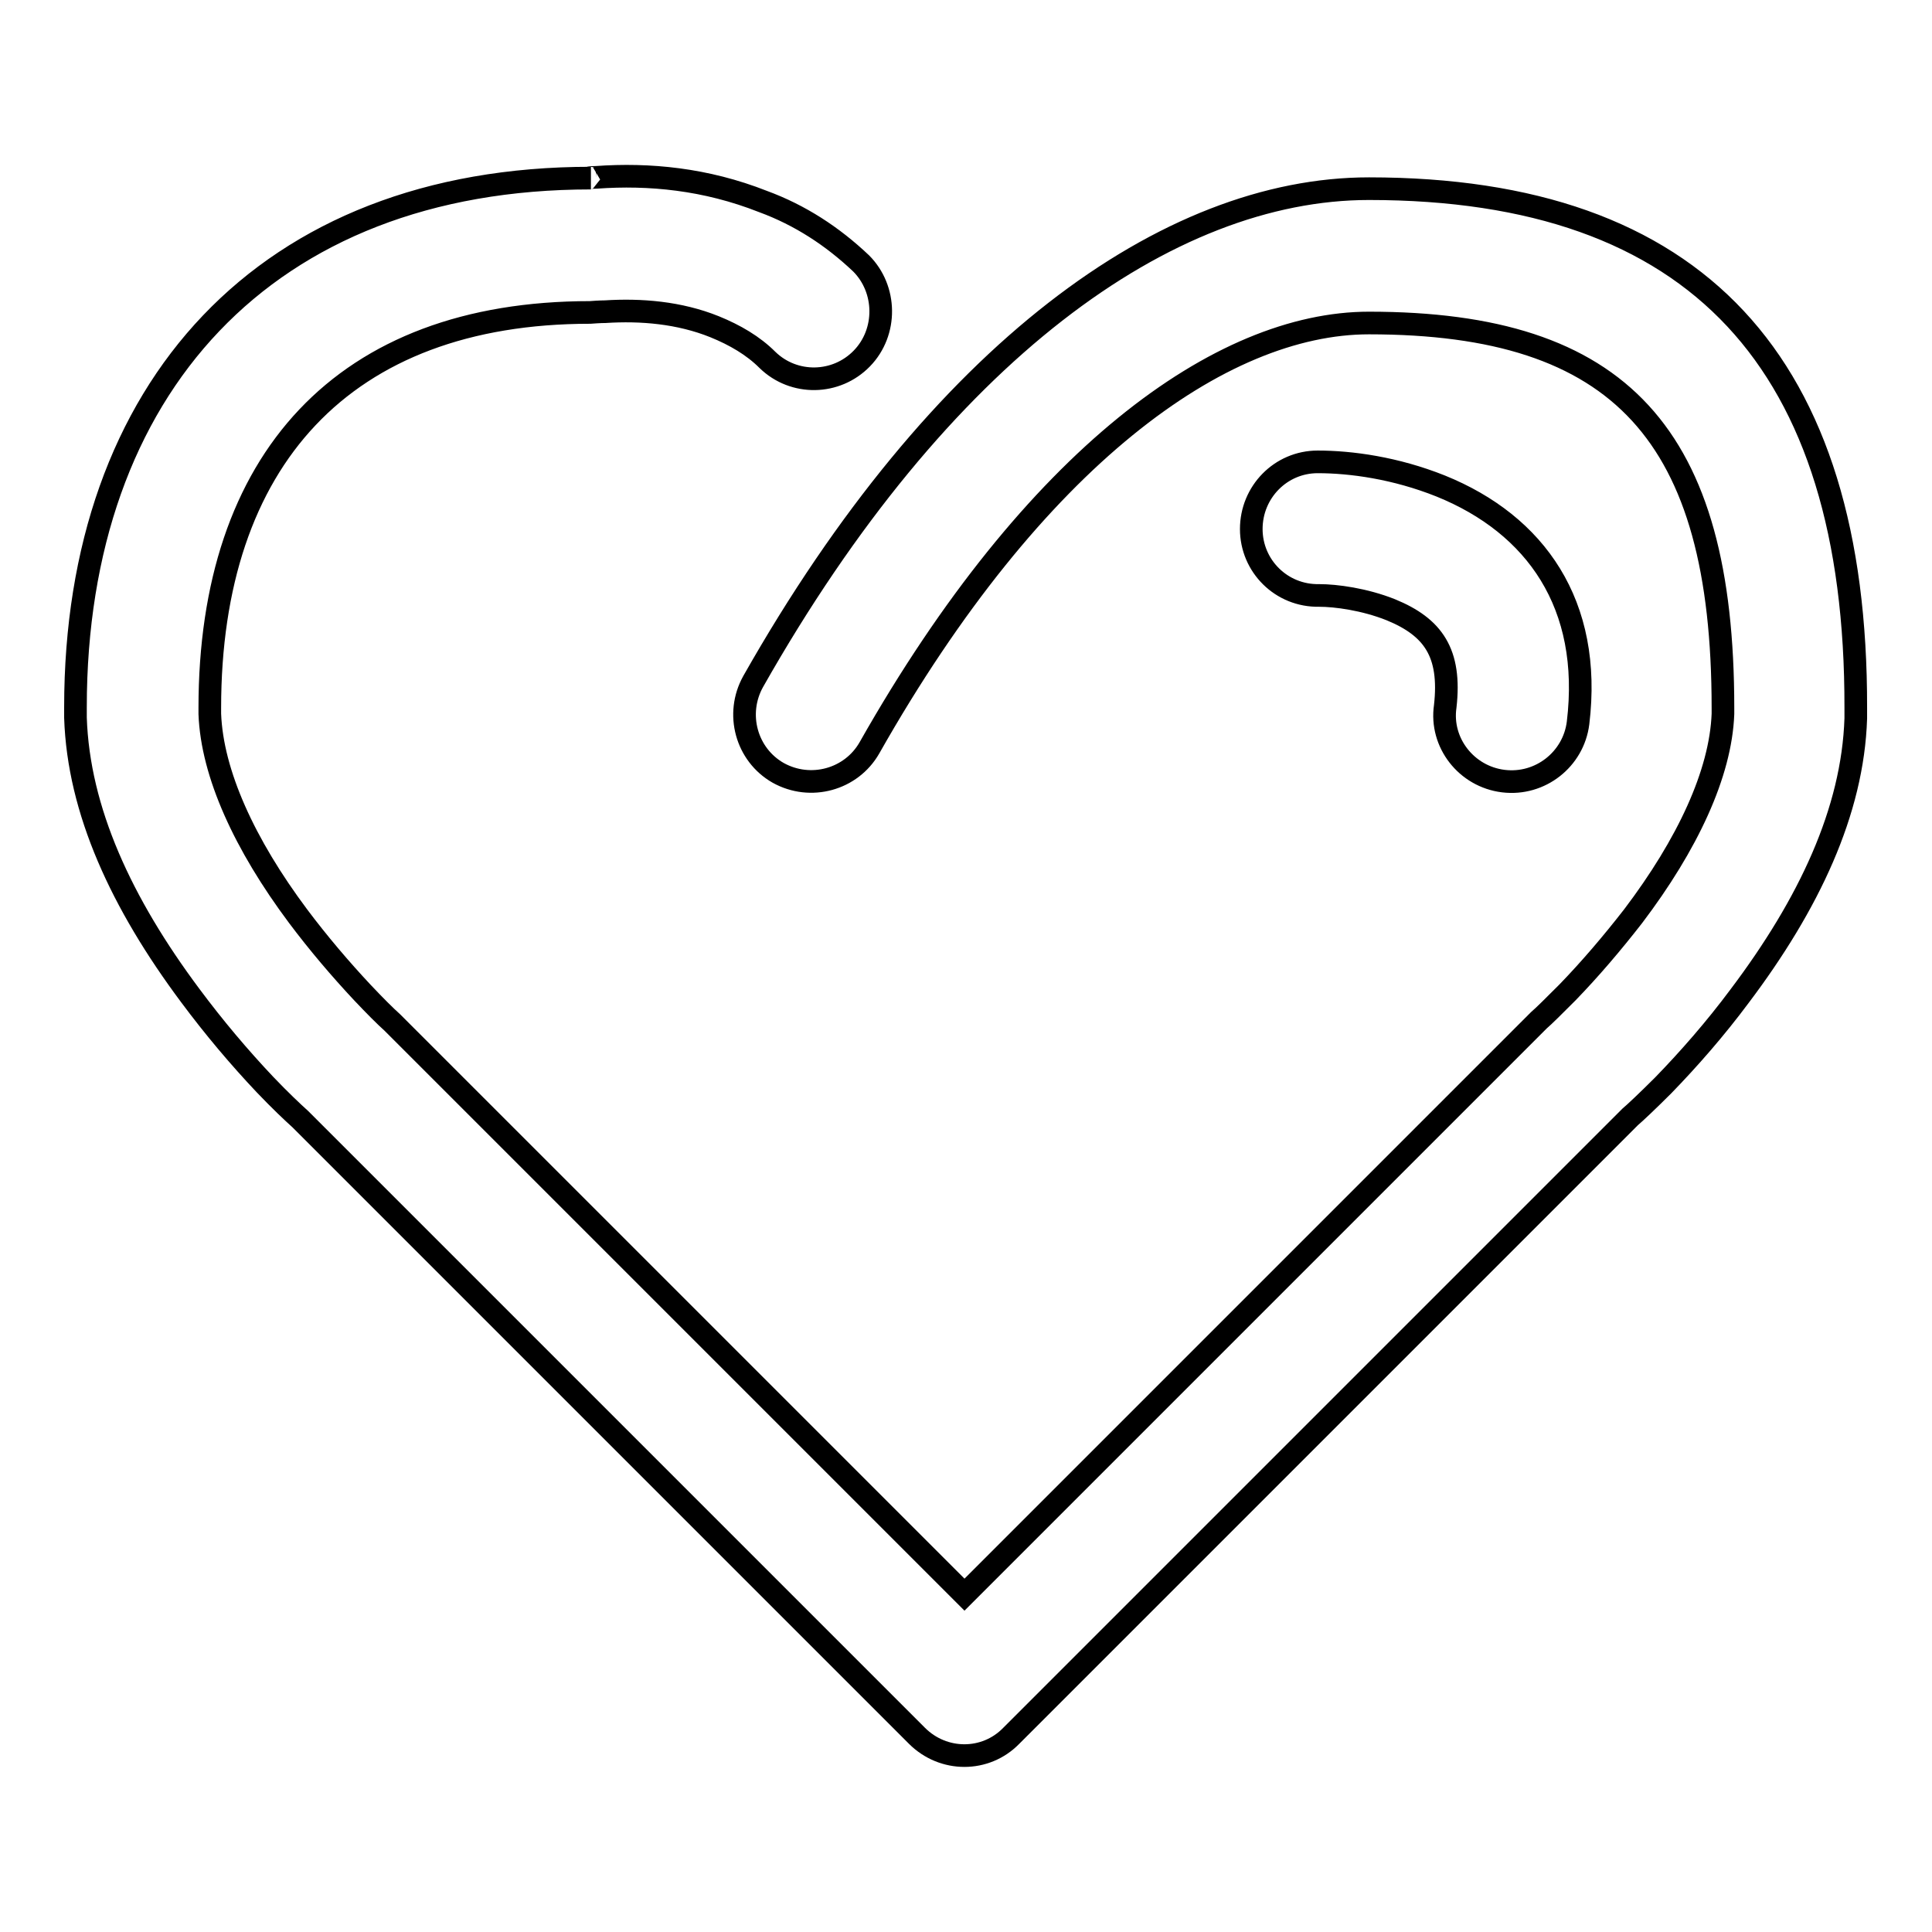
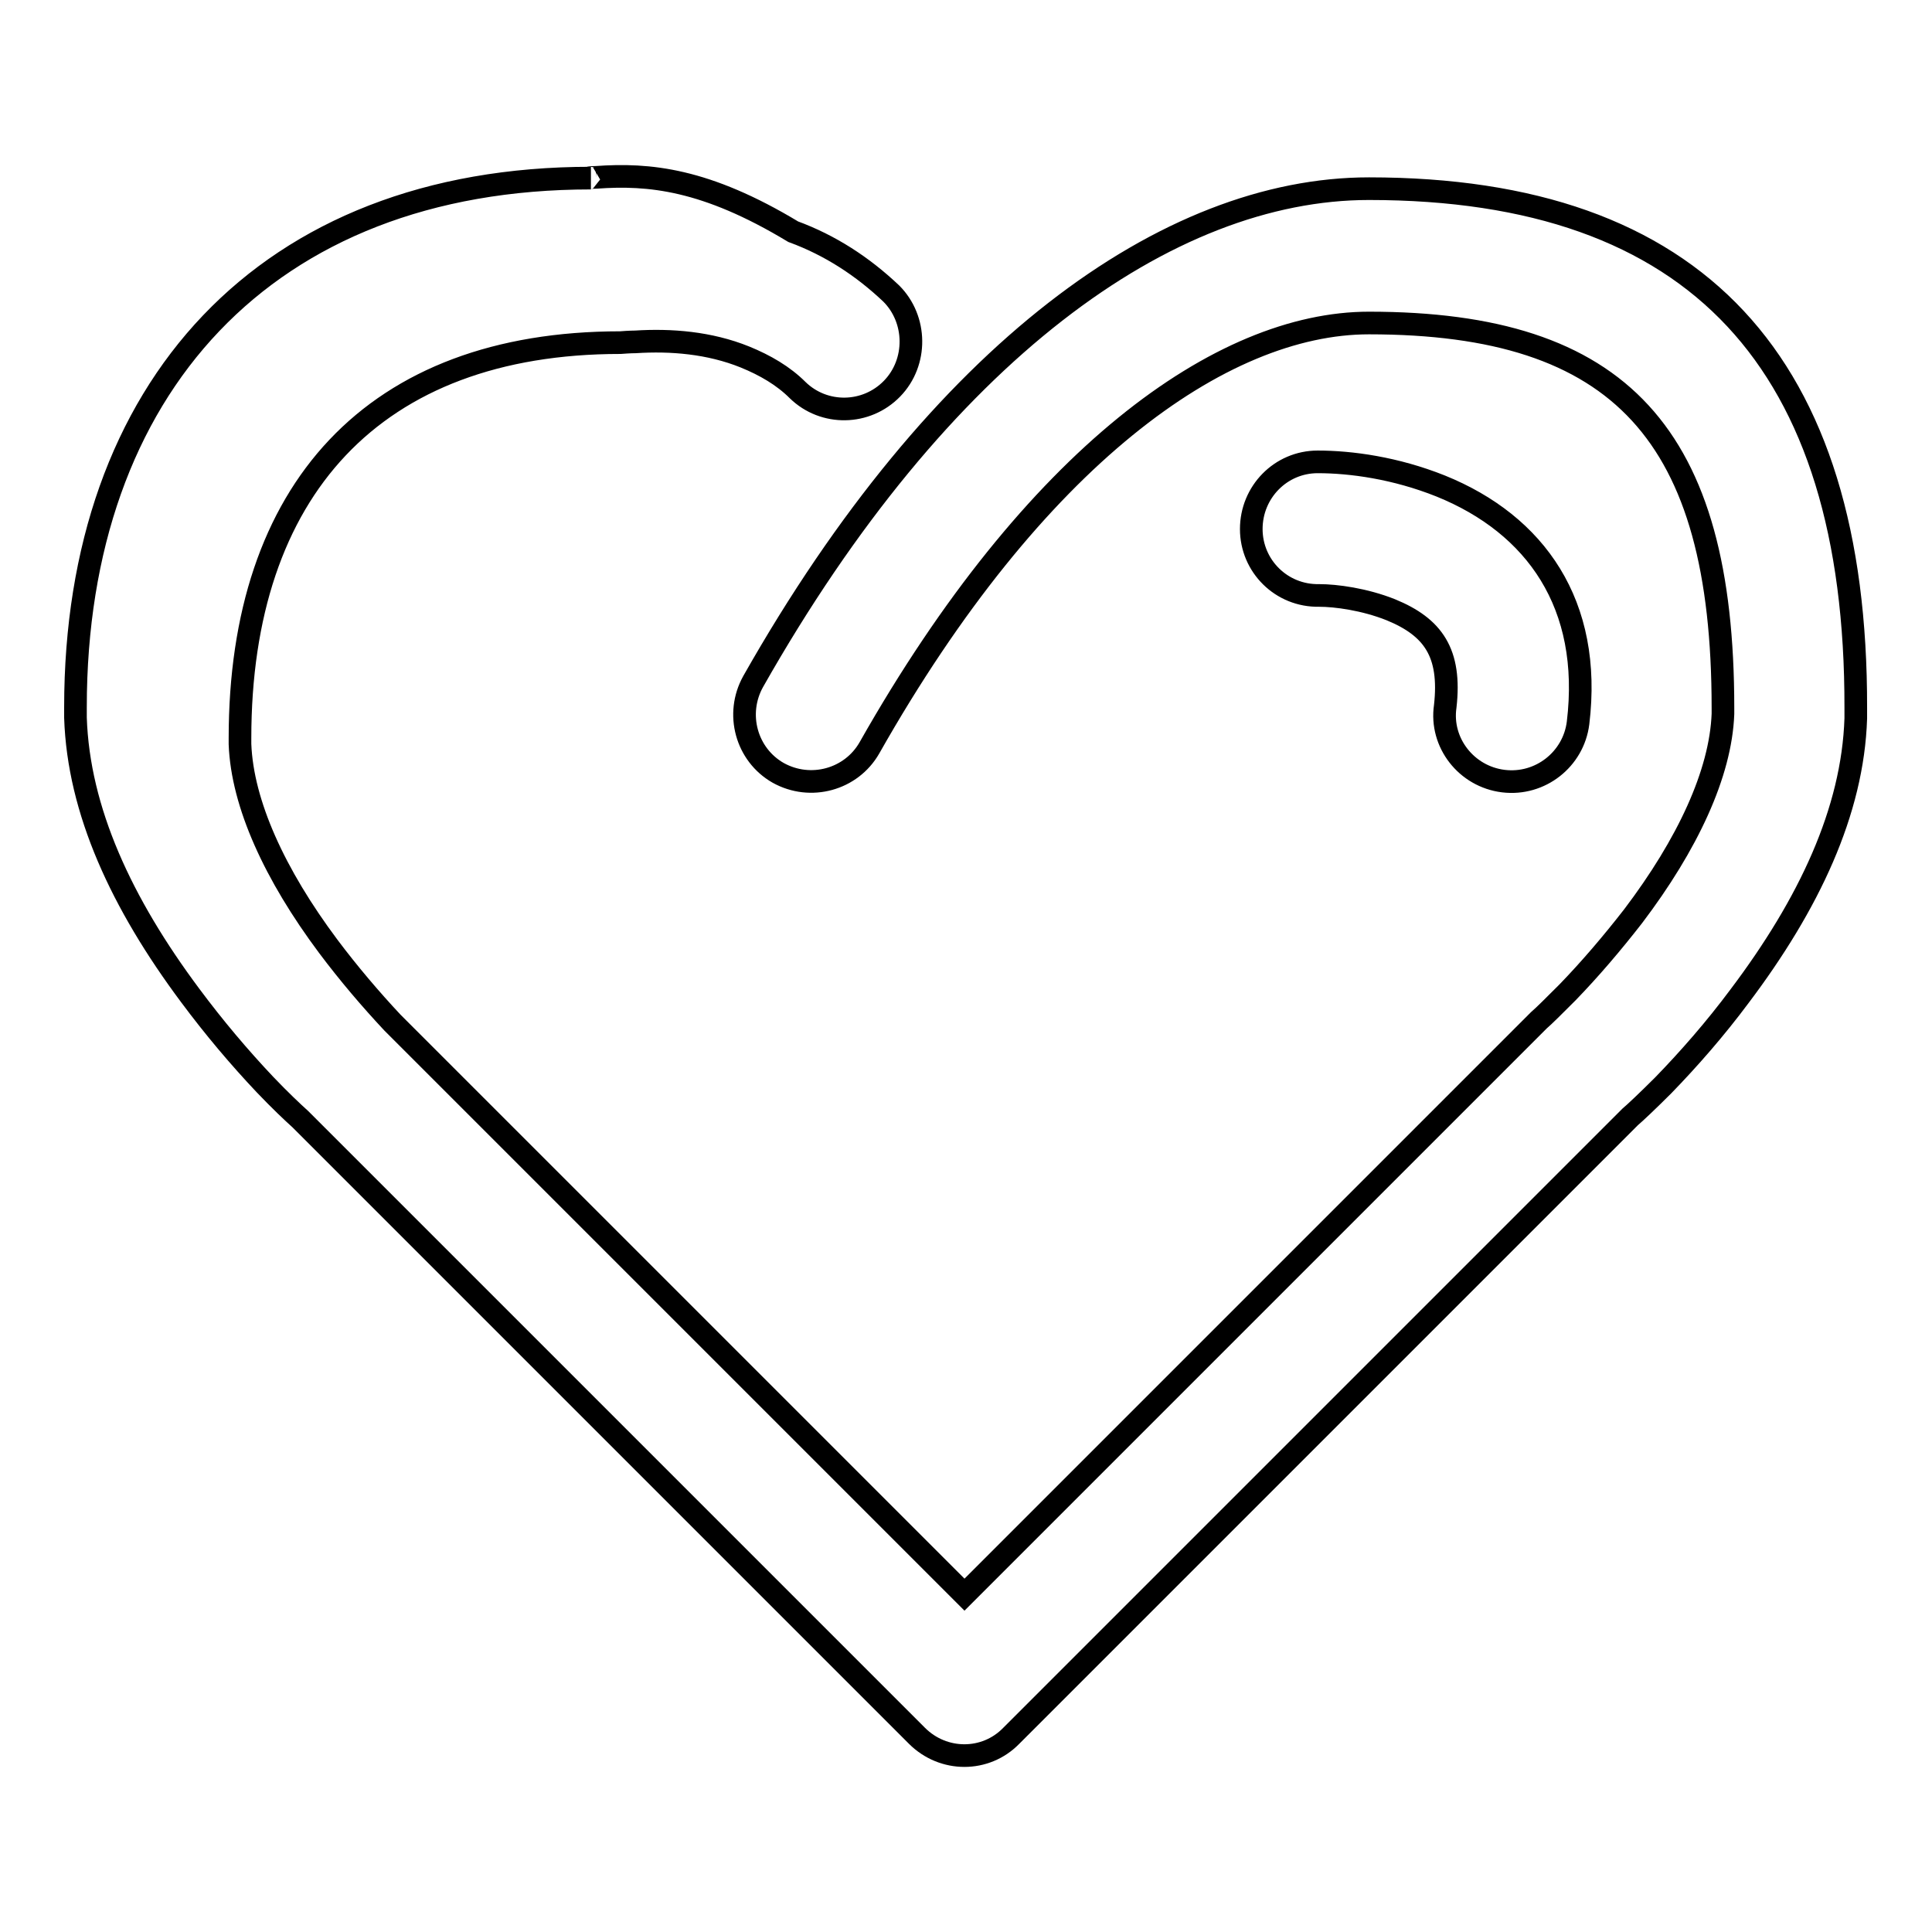
<svg xmlns="http://www.w3.org/2000/svg" version="1.1" x="0px" y="0px" viewBox="0 0 256 256" enable-background="new 0 0 256 256" xml:space="preserve">
  <g>
    <g>
-       <path stroke-width="3" fill-opacity="0" stroke="#000000" d="M199.2,103.5c4.9,0.6,9.3-2.9,9.9-7.7c1.9-15.7-5.6-26.3-18.2-31.4c-6-2.4-11.9-3.2-16.3-3.2h0c-4.9,0-8.8,4-8.8,8.9c0,4.9,4,8.9,9,8.8h0c2.2,0,6,0.5,9.5,1.9c5.6,2.3,8,5.7,7.2,12.8C190.8,98.4,194.3,102.9,199.2,103.5z M181.4,25c-26.7,0-56.9,21.7-81.6,65.3c-2.4,4.3-0.9,9.7,3.3,12.1c4.3,2.4,9.7,0.9,12.1-3.3c21.8-38.5,46.6-56.3,66.2-56.3c33.3,0,46.9,14.8,46.9,51c0,0.4,0,0.4,0,0.8c-0.3,7.9-4.7,17.3-11.9,26.8c-2.8,3.6-5.7,7-8.7,10.1c-1.8,1.8-3.1,3.1-3.8,3.7l-76.1,76.1L52,135.5c-1-0.9-2.3-2.2-4-4c-2.9-3.1-5.8-6.5-8.5-10.1c-7.1-9.5-11.4-18.9-11.7-26.8c0-0.4,0-0.4,0-0.8c0-32.8,17.7-52.4,50.4-52.4c1.3-0.1,1.9-0.1,2-0.1c4.7-0.3,9.8,0.1,14.5,2c2.7,1.1,5.1,2.5,7,4.4c3.5,3.4,9.1,3.3,12.5-0.2c3.4-3.5,3.3-9.2-0.1-12.6c-3.8-3.6-8.1-6.4-13-8.2C93.5,23.7,86,23,79,23.5c-0.8,0-1.3,0.1-0.7,0.1C35.2,23.6,10,51.5,10,93.7l0,1.4c0.4,12.3,6.1,24.6,15.2,36.8c3.2,4.3,6.5,8.2,9.9,11.8c2,2.1,3.7,3.7,4.7,4.6l81.7,81.7c3.5,3.5,9.1,3.5,12.5,0l82-82c0.6-0.5,2.3-2.1,4.4-4.2c3.4-3.5,6.9-7.5,10.1-11.8c9.2-12.2,15-24.5,15.4-36.8c0-0.7,0-0.7,0-1.4C246,48,224.8,25,181.4,25z" />
+       <path stroke-width="3" fill-opacity="0" stroke="#000000" d="M199.2,103.5c4.9,0.6,9.3-2.9,9.9-7.7c1.9-15.7-5.6-26.3-18.2-31.4c-6-2.4-11.9-3.2-16.3-3.2h0c-4.9,0-8.8,4-8.8,8.9c0,4.9,4,8.9,9,8.8h0c2.2,0,6,0.5,9.5,1.9c5.6,2.3,8,5.7,7.2,12.8C190.8,98.4,194.3,102.9,199.2,103.5z M181.4,25c-26.7,0-56.9,21.7-81.6,65.3c-2.4,4.3-0.9,9.7,3.3,12.1c4.3,2.4,9.7,0.9,12.1-3.3c21.8-38.5,46.6-56.3,66.2-56.3c33.3,0,46.9,14.8,46.9,51c0,0.4,0,0.4,0,0.8c-0.3,7.9-4.7,17.3-11.9,26.8c-2.8,3.6-5.7,7-8.7,10.1c-1.8,1.8-3.1,3.1-3.8,3.7l-76.1,76.1L52,135.5c-2.9-3.1-5.8-6.5-8.5-10.1c-7.1-9.5-11.4-18.9-11.7-26.8c0-0.4,0-0.4,0-0.8c0-32.8,17.7-52.4,50.4-52.4c1.3-0.1,1.9-0.1,2-0.1c4.7-0.3,9.8,0.1,14.5,2c2.7,1.1,5.1,2.5,7,4.4c3.5,3.4,9.1,3.3,12.5-0.2c3.4-3.5,3.3-9.2-0.1-12.6c-3.8-3.6-8.1-6.4-13-8.2C93.5,23.7,86,23,79,23.5c-0.8,0-1.3,0.1-0.7,0.1C35.2,23.6,10,51.5,10,93.7l0,1.4c0.4,12.3,6.1,24.6,15.2,36.8c3.2,4.3,6.5,8.2,9.9,11.8c2,2.1,3.7,3.7,4.7,4.6l81.7,81.7c3.5,3.5,9.1,3.5,12.5,0l82-82c0.6-0.5,2.3-2.1,4.4-4.2c3.4-3.5,6.9-7.5,10.1-11.8c9.2-12.2,15-24.5,15.4-36.8c0-0.7,0-0.7,0-1.4C246,48,224.8,25,181.4,25z" />
    </g>
  </g>
</svg>